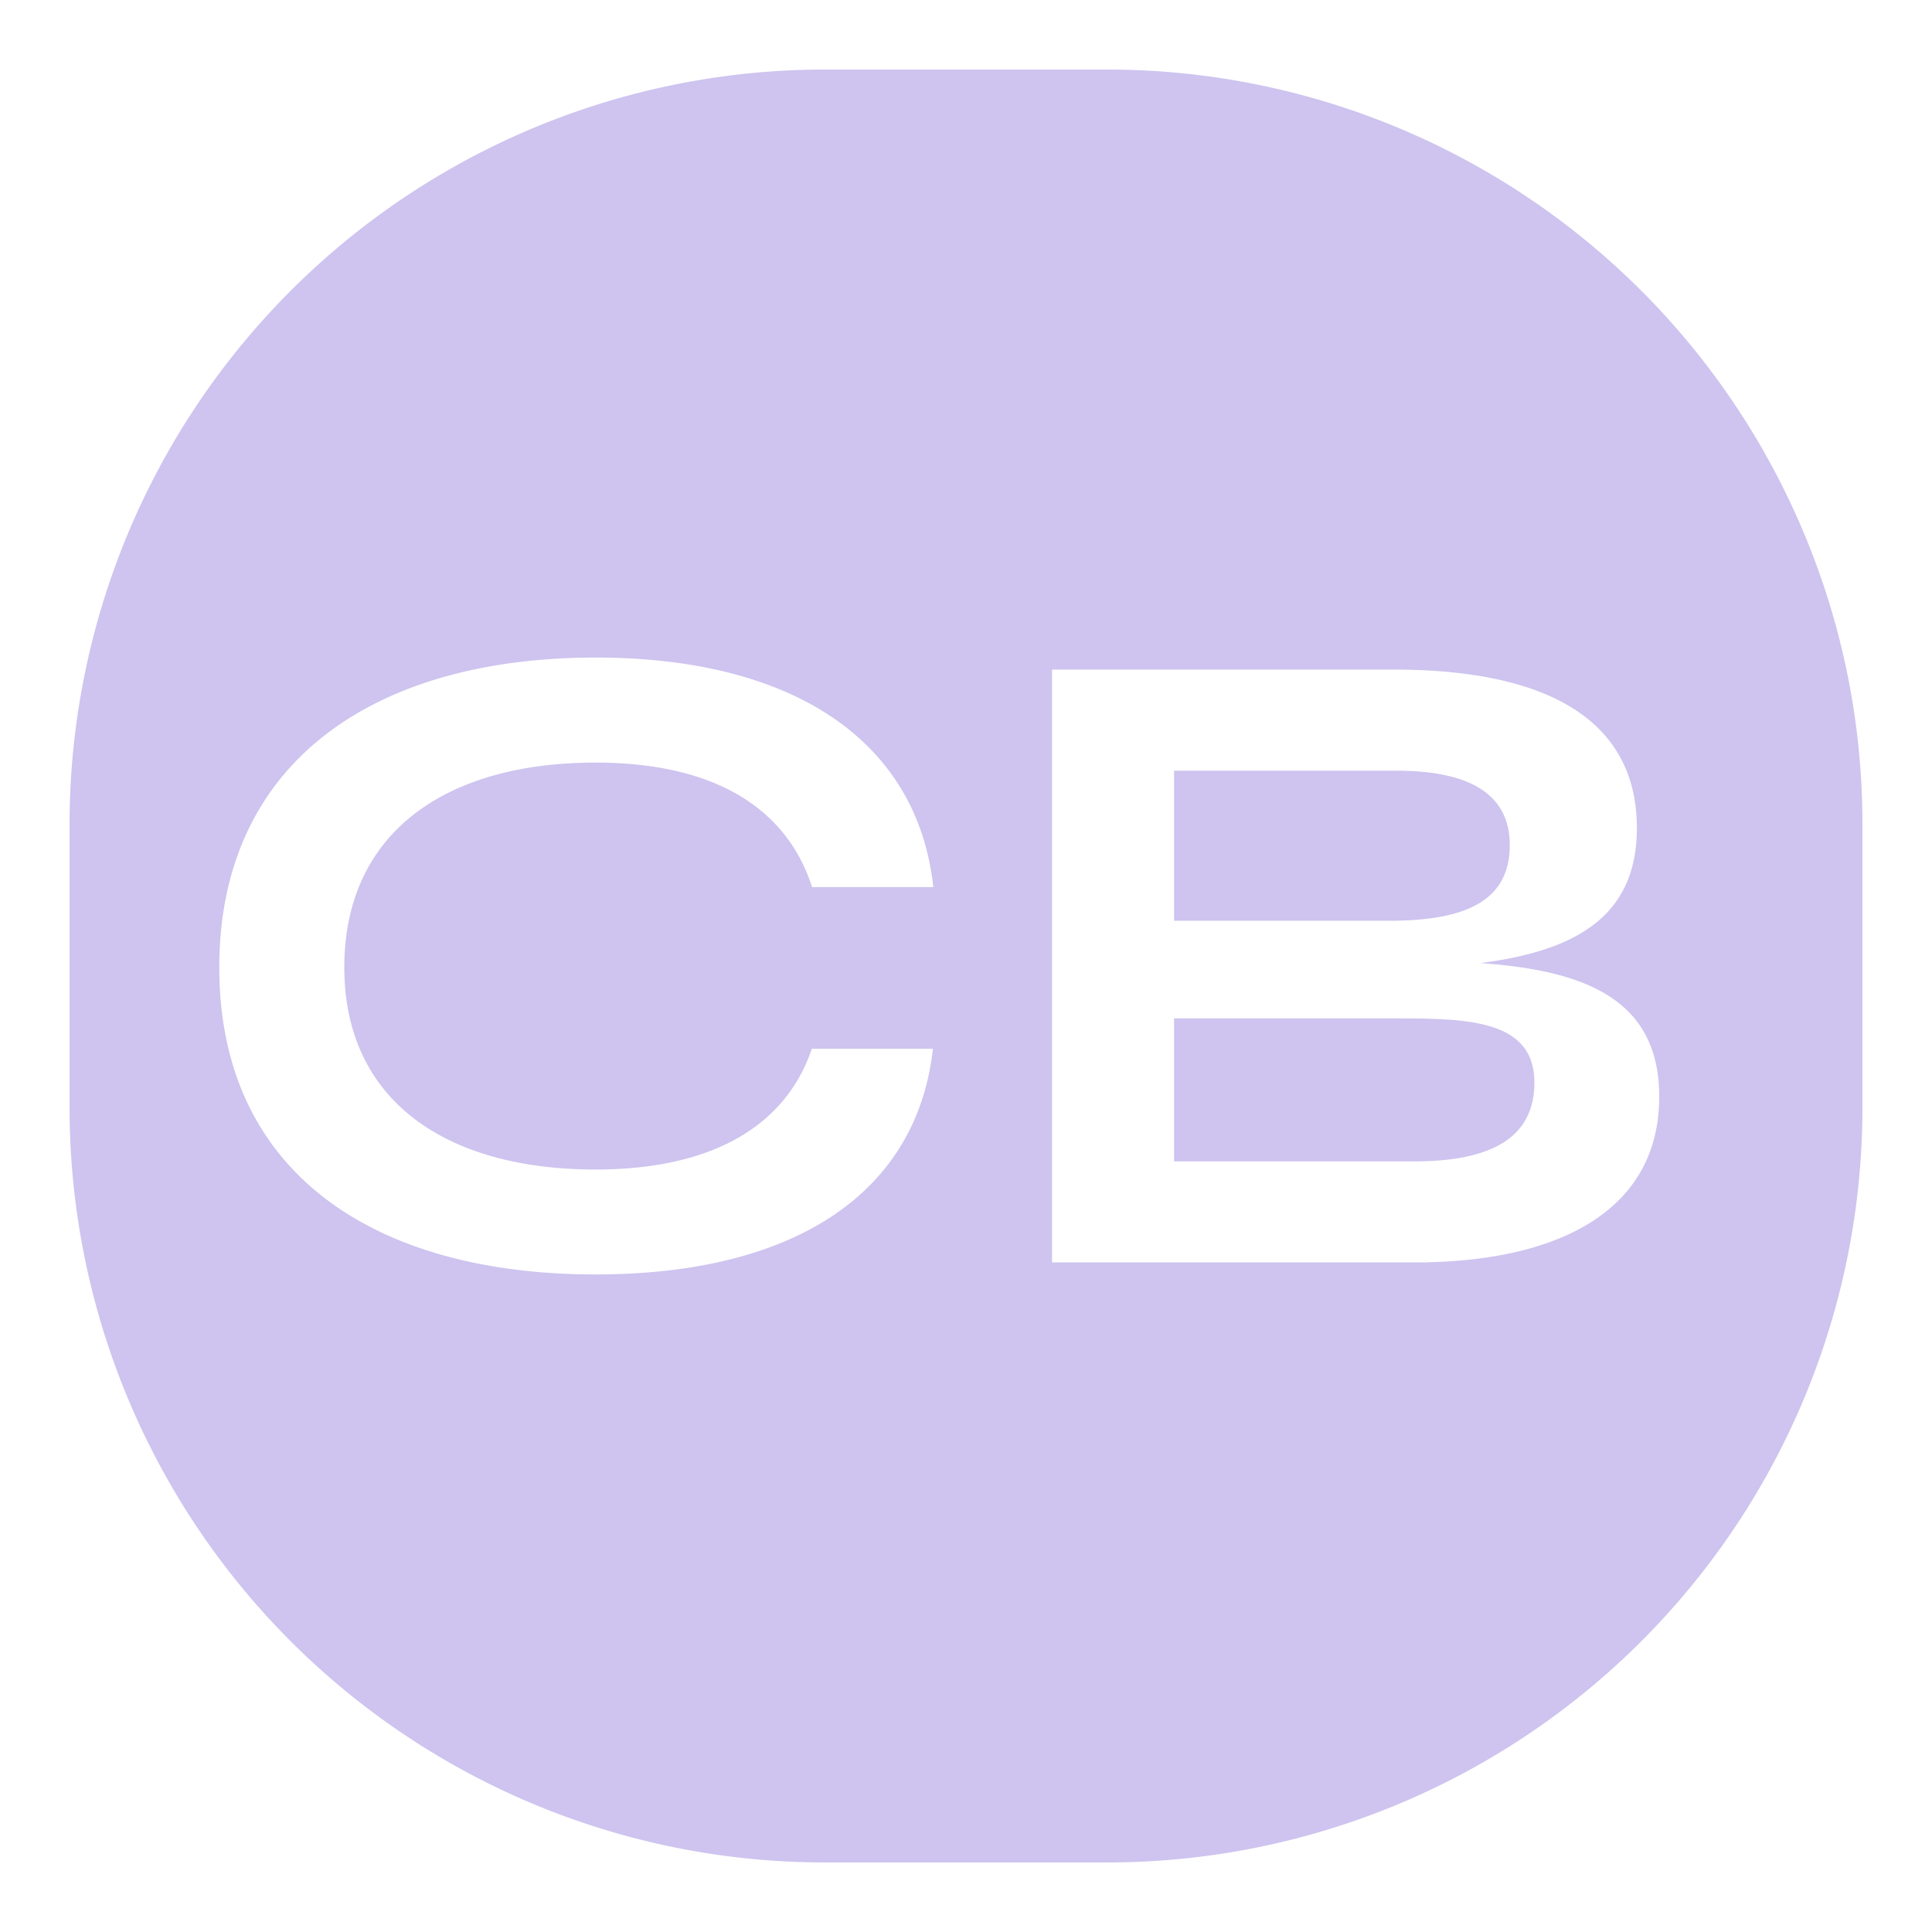
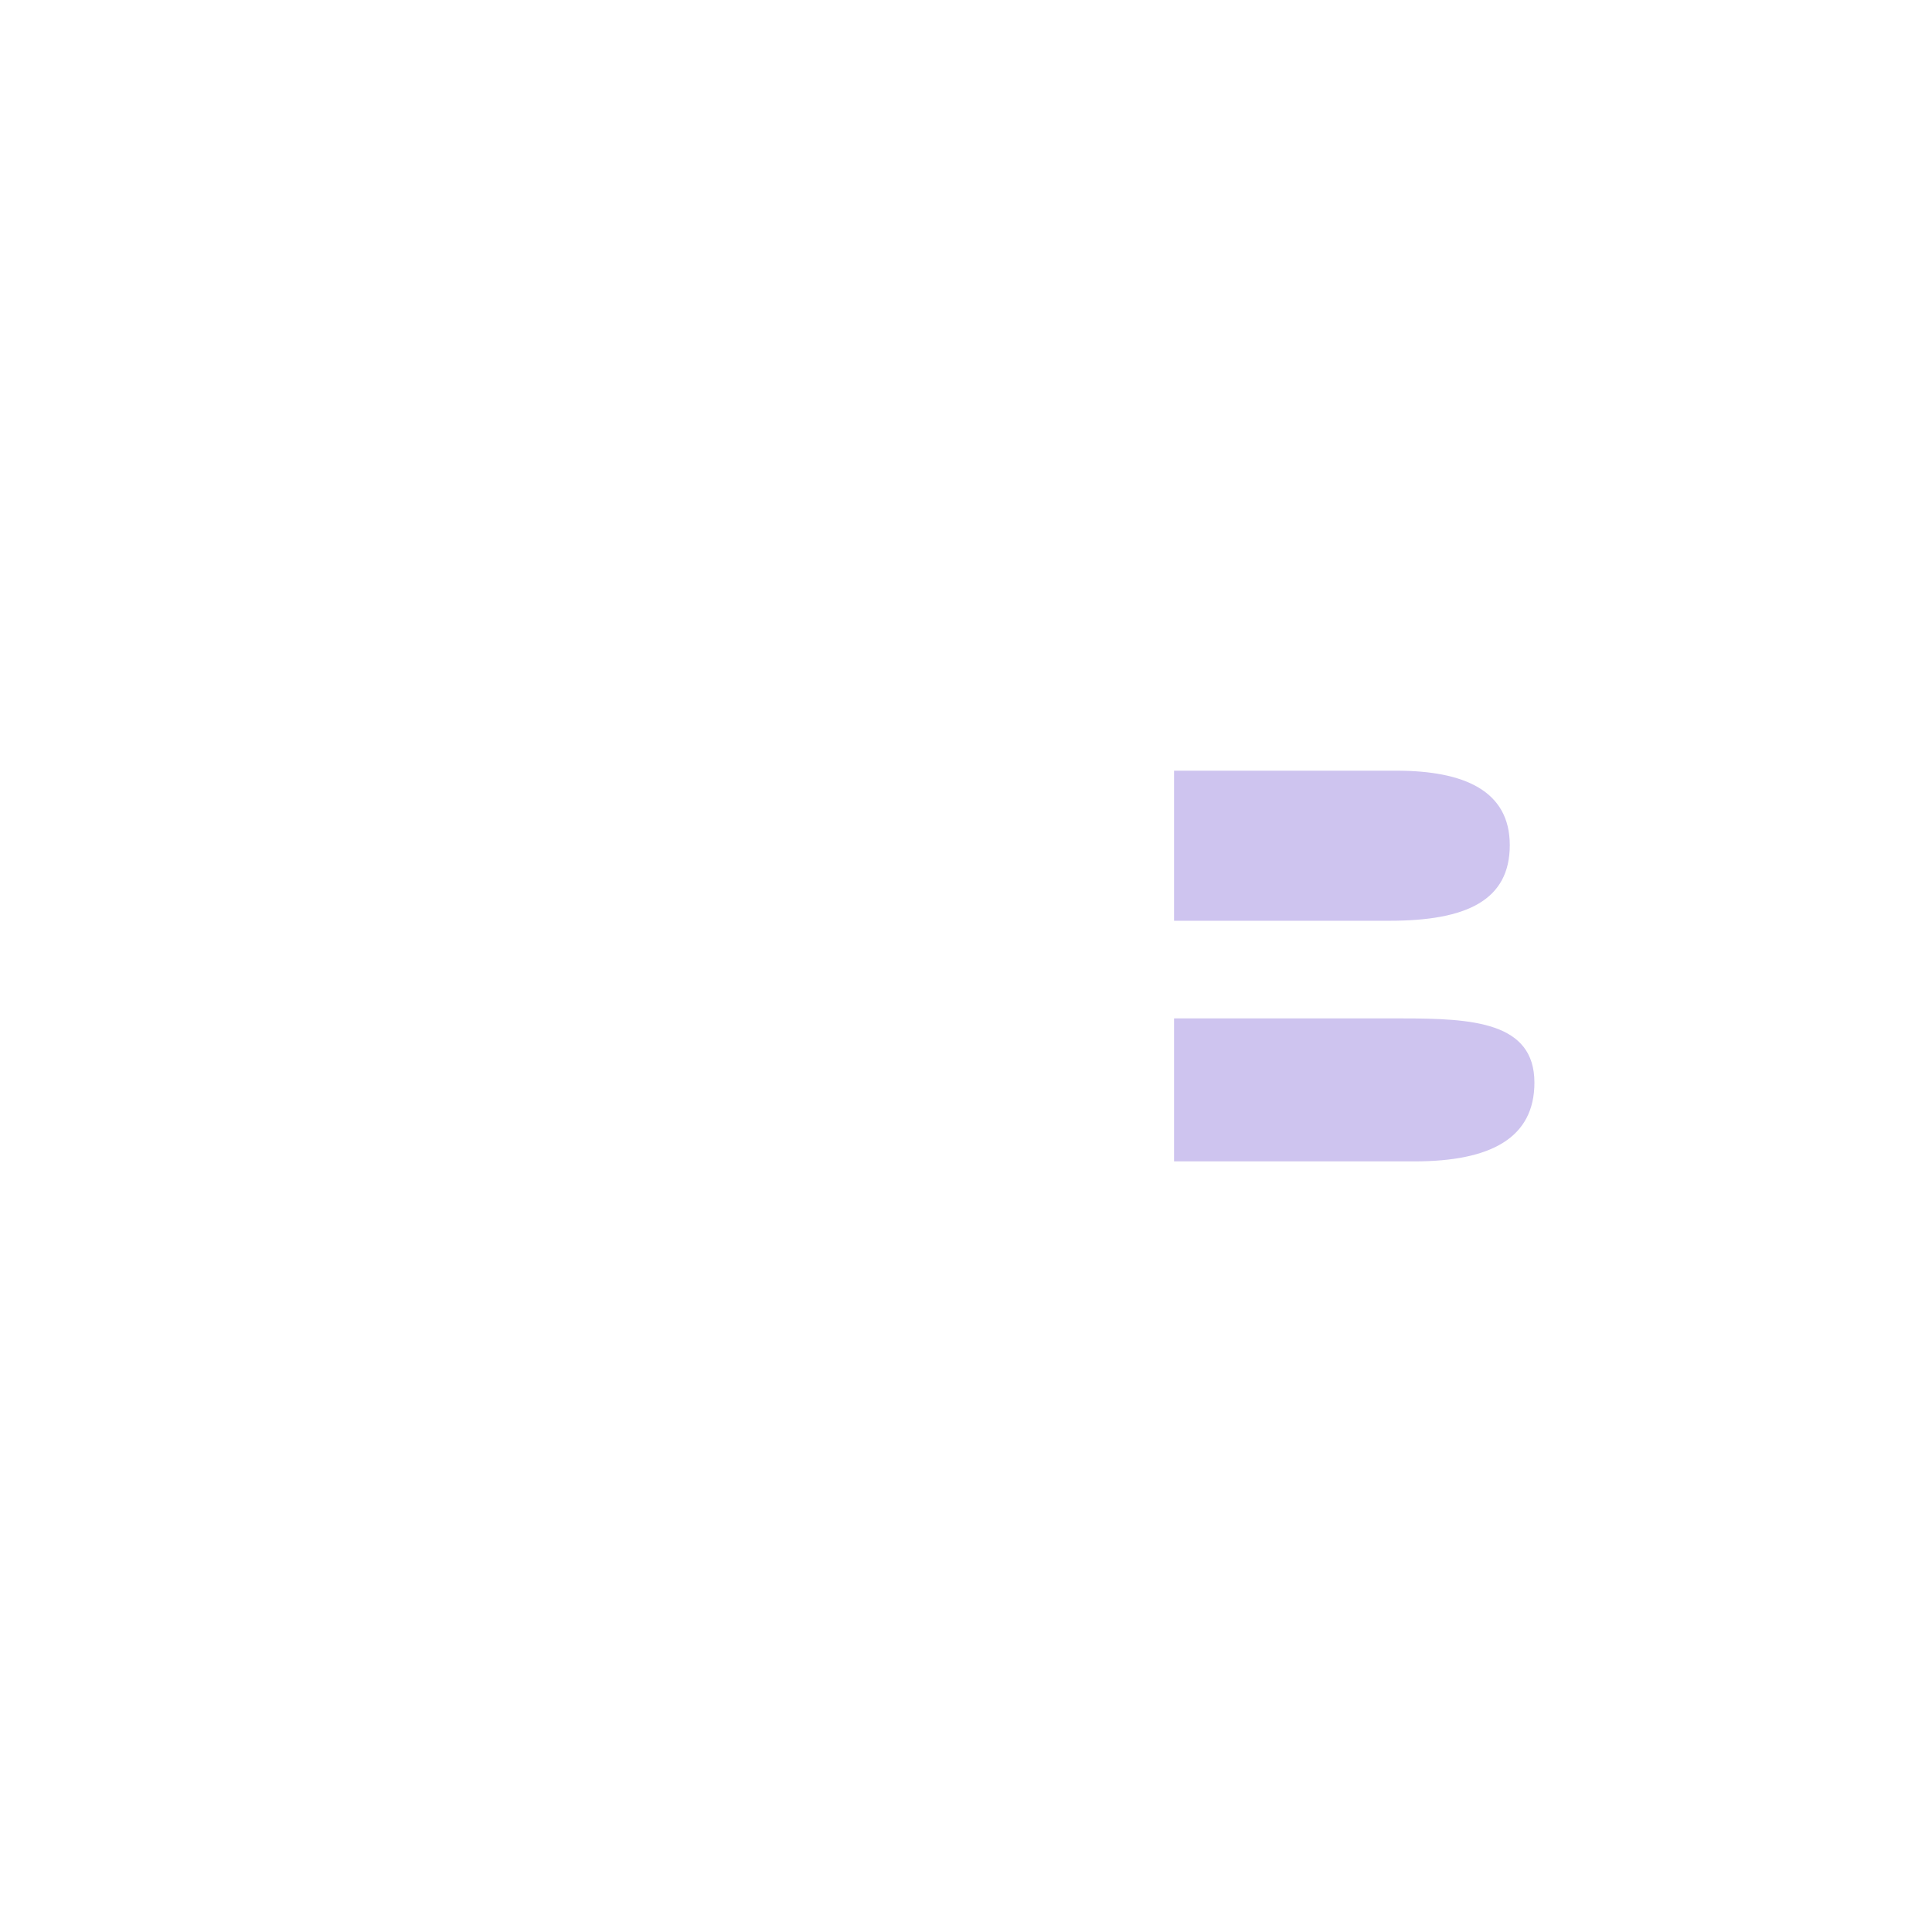
<svg xmlns="http://www.w3.org/2000/svg" width="1000" height="1000" viewBox="0 0 1000 1000">
  <title>icon</title>
-   <path d="M766.27,498.5c50-6.41,81-24.58,81-69.91,0-54.23-43.76-82-125.82-82H544.54V653.43H738.61v-.07c71.47-1.54,120.23-28.69,120.23-85.79C858.84,516.08,818.47,502.22,766.27,498.5ZM607.69,398.9H722.61c35.39,0,58.85,10.46,58.85,38.55,0,28.58-22.37,39.13-62.12,39.13H607.69Zm124.4,202.2H607.69v-74H725.57c36.46,0,68.64,1.78,68.64,33.17C794.21,588.88,771.82,601.1,732.09,601.1Z" fill="none" />
-   <path d="M308.21,394.72c62.74,0,99.3,24.48,112.11,64.44H483c-8.11-74.78-71.39-118.81-174.82-118.81-115.27,0-194.76,54.73-194.76,160.39s79.49,158.91,194.76,158.91c103.2,0,166.32-42.34,174.62-116.8H420.16c-12.91,38.4-49.35,62.49-112,62.49-78.07,0-130-36.23-130-104.6C178.23,431.42,230.14,394.72,308.21,394.72Z" fill="none" />
  <path d="M725.57,527.13H607.69v74h124.4c39.73,0,62.12-12.22,62.12-40.8C794.21,528.91,762,527.13,725.57,527.13Z" fill="#cec4ef" />
  <path d="M781.46,437.45c0-28.09-23.46-38.55-58.85-38.55H607.69v77.68H719.34C759.09,476.58,781.46,466,781.46,437.45Z" fill="#cec4ef" />
-   <path d="M933.27,274.92A390.83,390.83,0,0,0,572.82,36H427.18A390.84,390.84,0,0,0,36,427.18V572.82A390.83,390.83,0,0,0,427.18,964H572.82A390.83,390.83,0,0,0,964,572.82V427.18A388.71,388.71,0,0,0,933.27,274.92ZM308.21,605.34c62.6,0,99-24.09,112-62.49h62.67c-8.3,74.46-71.42,116.8-174.62,116.8-115.27,0-194.76-53.24-194.76-158.91s79.49-160.39,194.76-160.39c103.43,0,166.71,44,174.82,118.81H420.32c-12.81-40-49.37-64.44-112.11-64.44-78.07,0-130,36.7-130,106C178.23,569.11,230.14,605.34,308.21,605.34Zm430.4,48v.07H544.54V346.58H721.42c82.06,0,125.82,27.78,125.82,82,0,45.33-31,63.5-81,69.91,52.2,3.72,92.57,17.58,92.57,69.07C858.84,624.67,810.08,651.82,738.61,653.36Z" fill="#cec4ef" />
</svg>